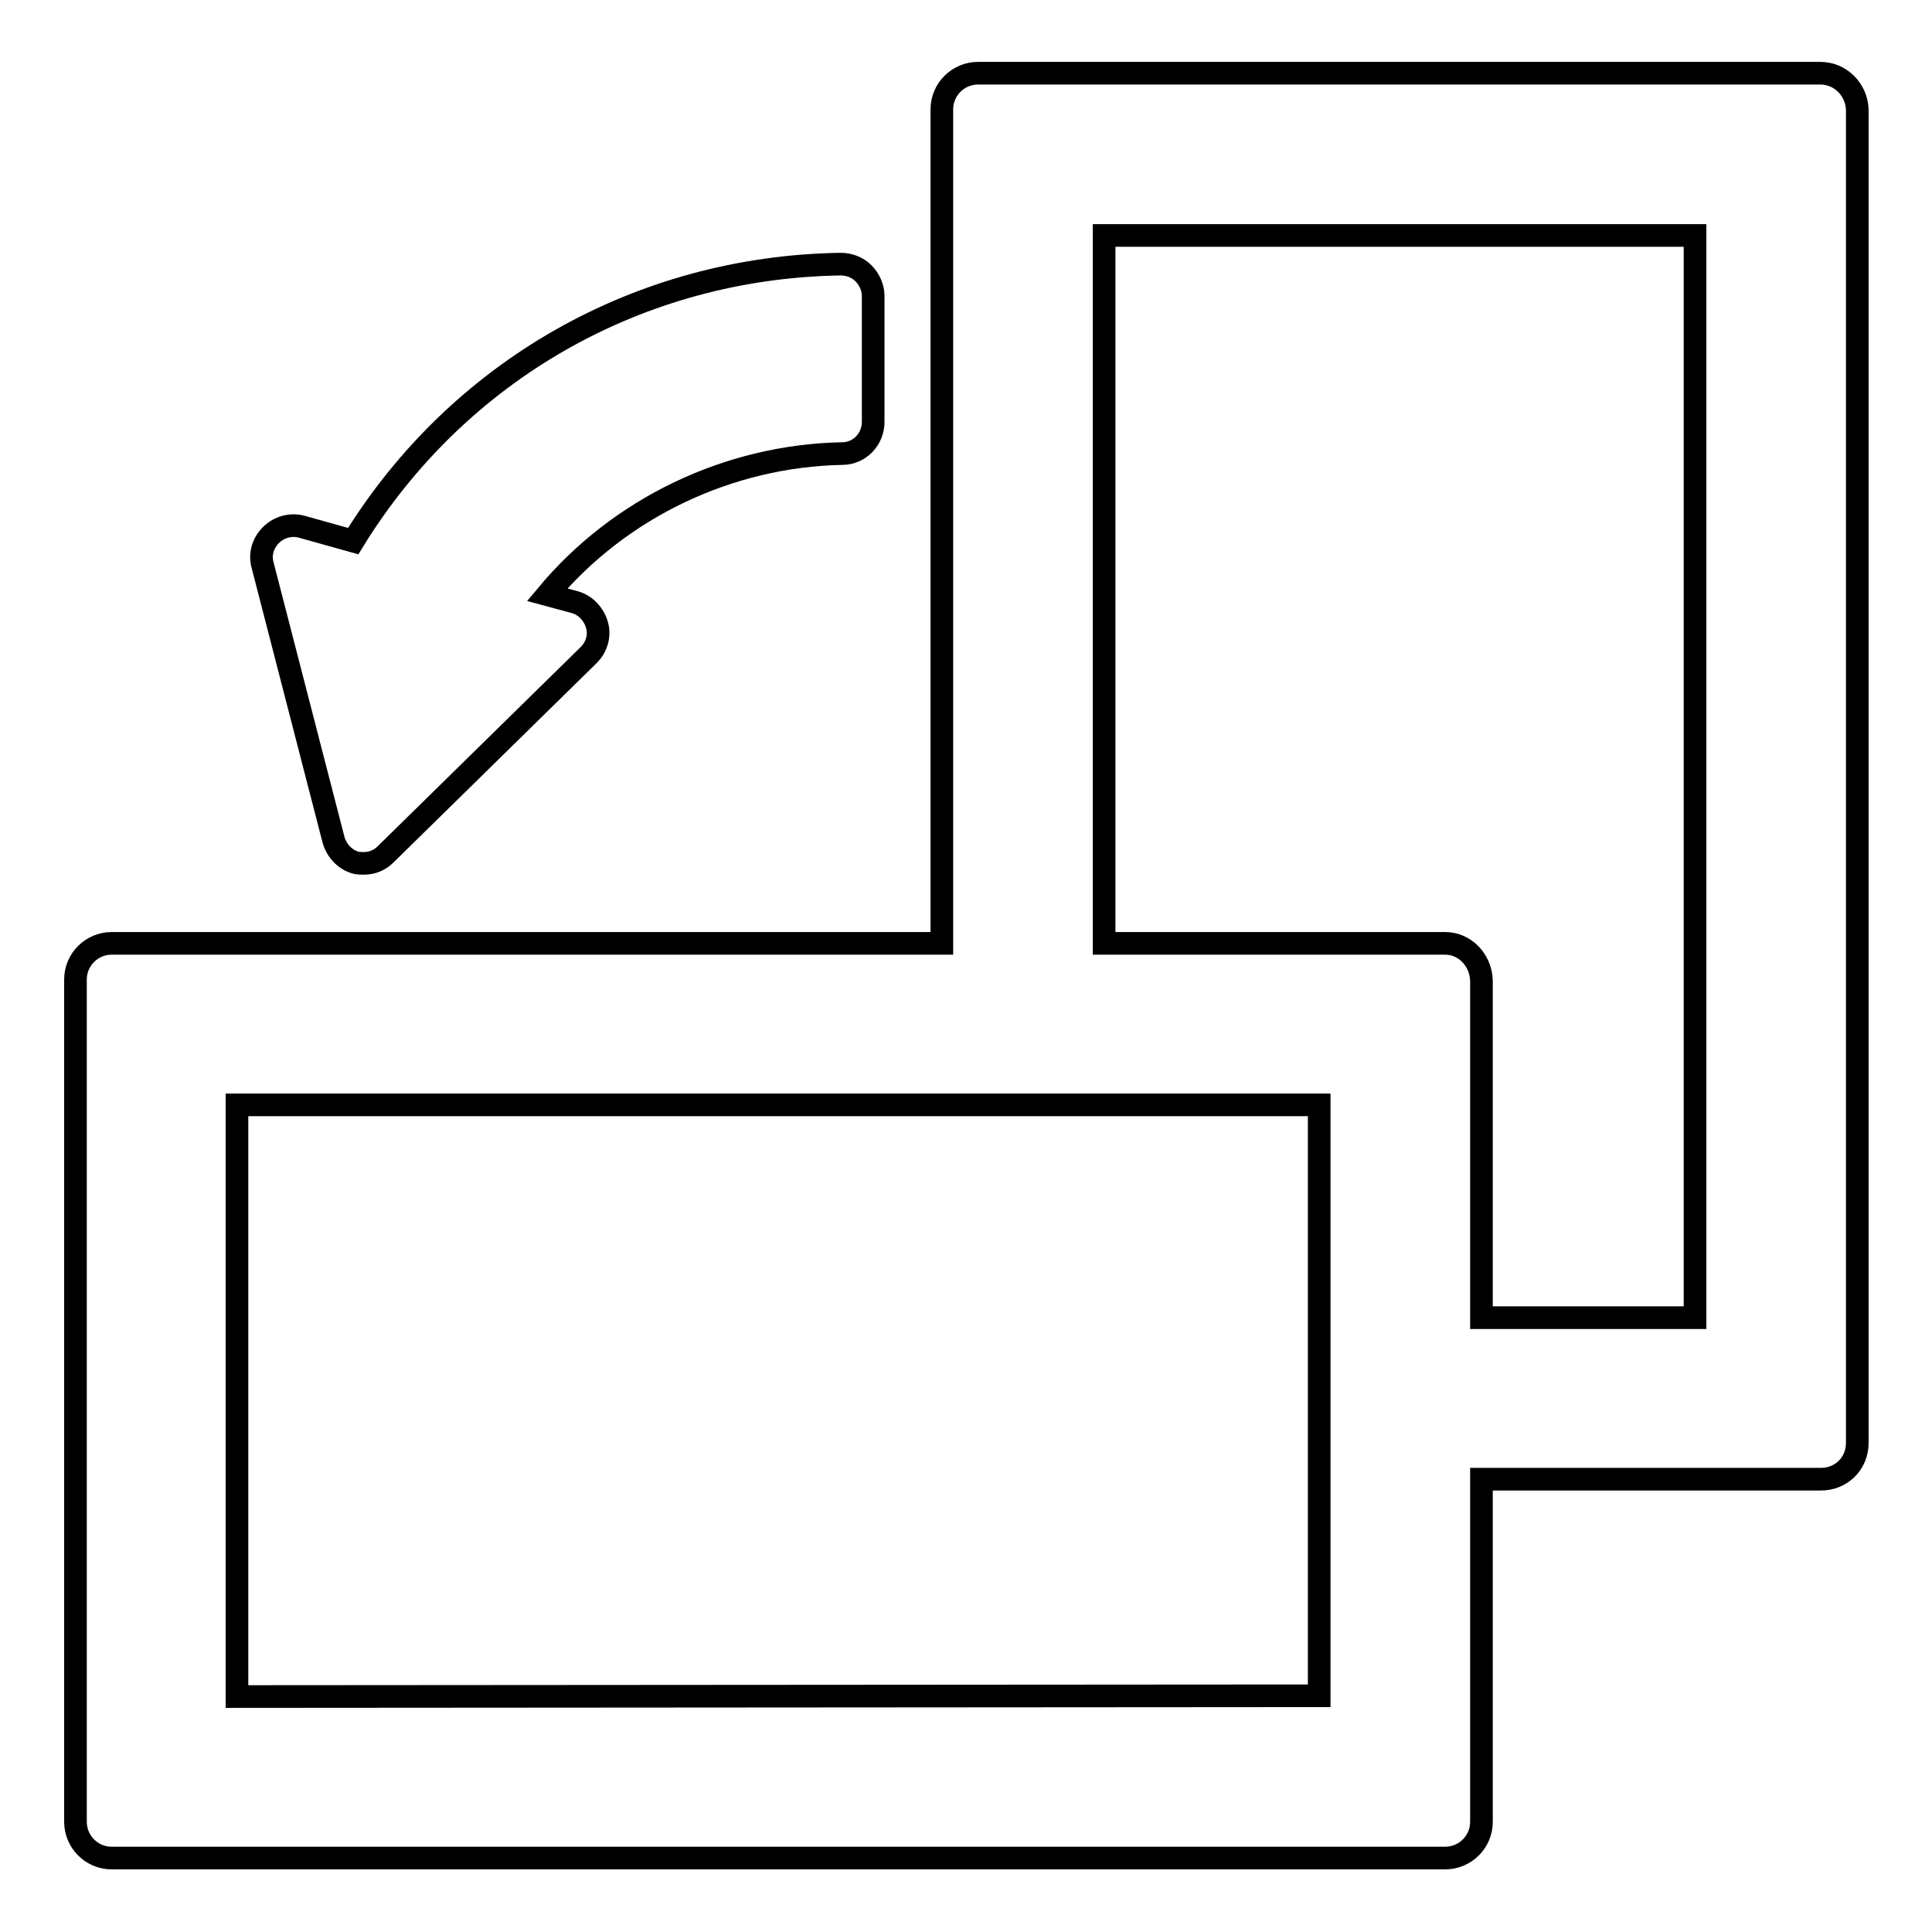
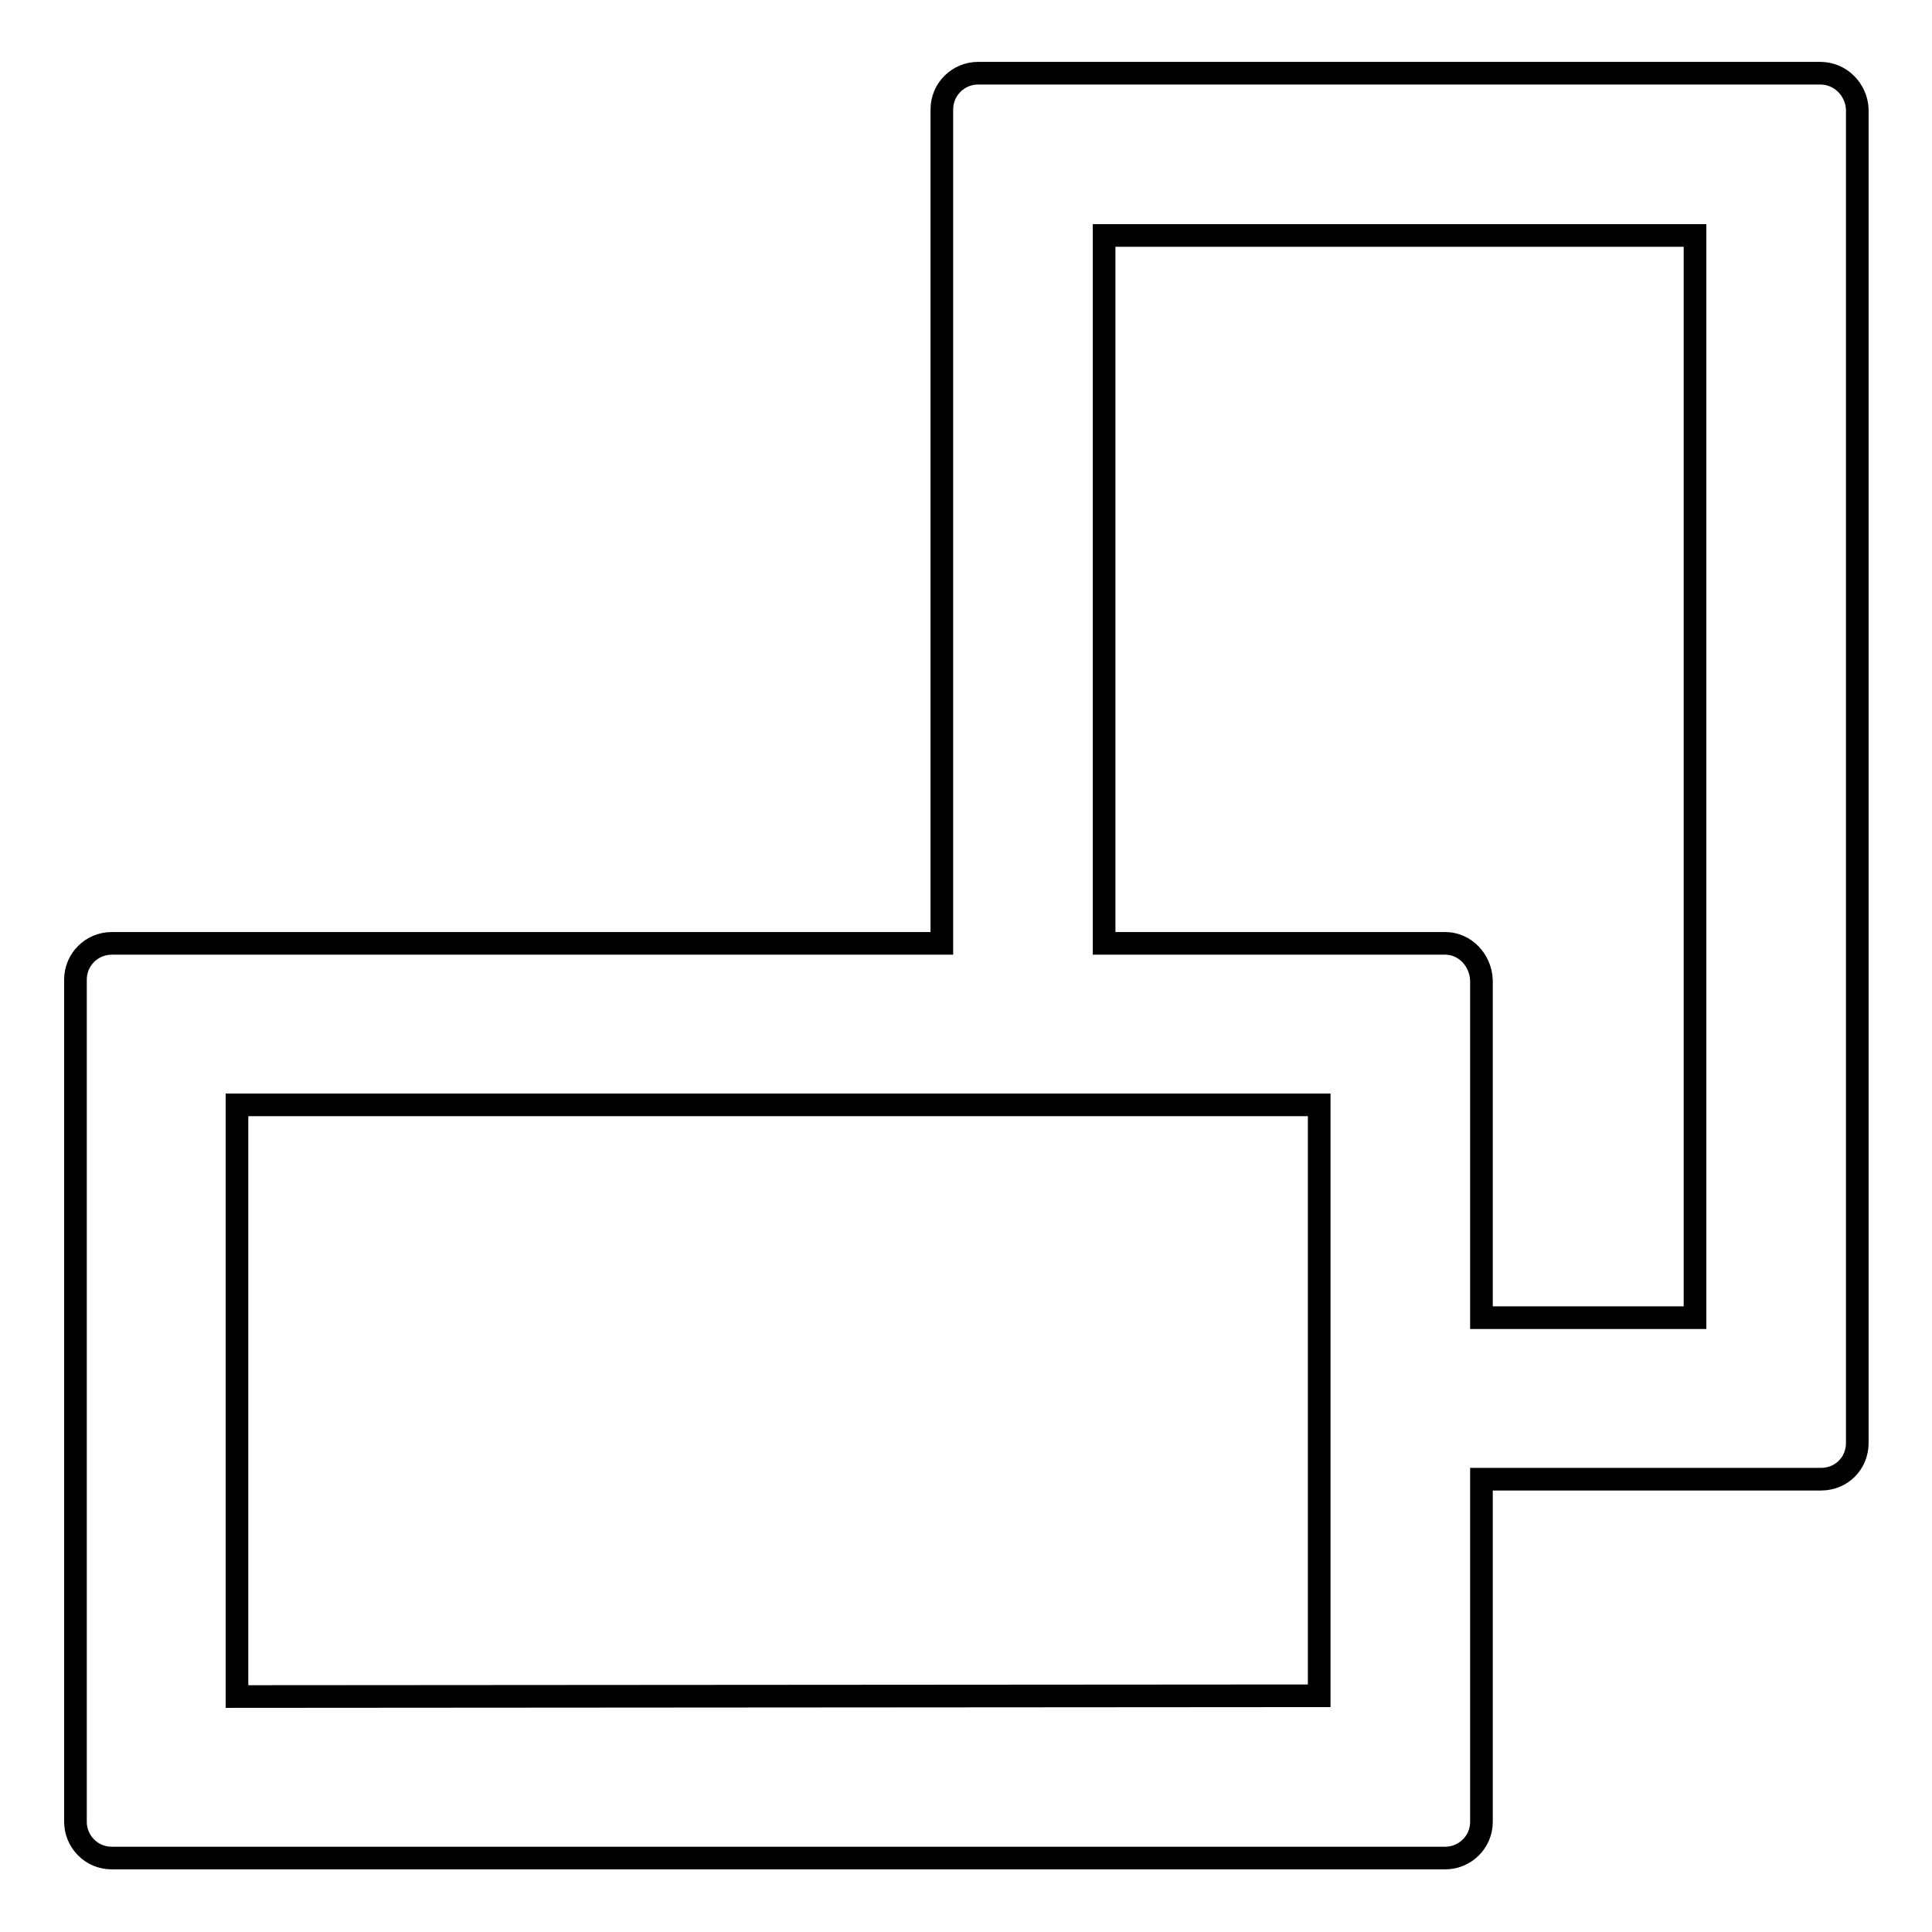
<svg xmlns="http://www.w3.org/2000/svg" version="1.1" x="0px" y="0px" viewBox="0 0 256 256" enable-background="new 0 0 256 256" xml:space="preserve">
  <g>
    <g>
      <g>
        <g>
-           <path stroke-width="3" fill-opacity="0" stroke="#000000" d="M44.2,111.3c0.4,1.4,1.5,2.6,2.9,3c0.4,0.1,0.7,0.1,1.1,0.1c1.1,0,2.1-0.4,2.9-1.2L78,86.8c1.1-1.1,1.5-2.6,1.1-4c-0.4-1.4-1.5-2.6-2.9-3l-3.7-1c9.6-11.5,24-18.4,39.1-18.7c2.3,0,4.1-1.9,4.1-4.2V39.2c0-1.1-0.5-2.2-1.3-3c-0.8-0.8-1.9-1.2-3-1.2c-26.7,0.4-50.7,14.1-64.6,36.7l-6.8-1.9c-1.4-0.4-3,0-4.1,1.1c-1.1,1.1-1.5,2.6-1.1,4L44.2,111.3z" />
          <path stroke-width="3" fill-opacity="0" stroke="#000000" d="M241.2,9.7H129.6c-2.6,0-4.8,2.1-4.8,4.8V125h-110c-2.6,0-4.8,2.1-4.8,4.8v111.6c0,2.6,2.1,4.8,4.8,4.8h176.7c0,0,0,0,0,0c2.6,0,4.8-2.1,4.8-4.8c0-0.2,0-0.5,0-0.7V196h45c2.7,0,4.8-2.1,4.8-4.8V14.5C246,11.9,243.9,9.7,241.2,9.7z M31.4,224.8v-78.4h143.4v78.3L31.4,224.8L31.4,224.8z M191.5,125h-45.2V31.2h78.3v143.4h-28.3v-44.7C196.2,127.2,194.1,125,191.5,125z" />
        </g>
      </g>
      <g />
      <g />
      <g />
      <g />
      <g />
      <g />
      <g />
      <g />
      <g />
      <g />
      <g />
      <g />
      <g />
      <g />
      <g />
    </g>
  </g>
</svg>